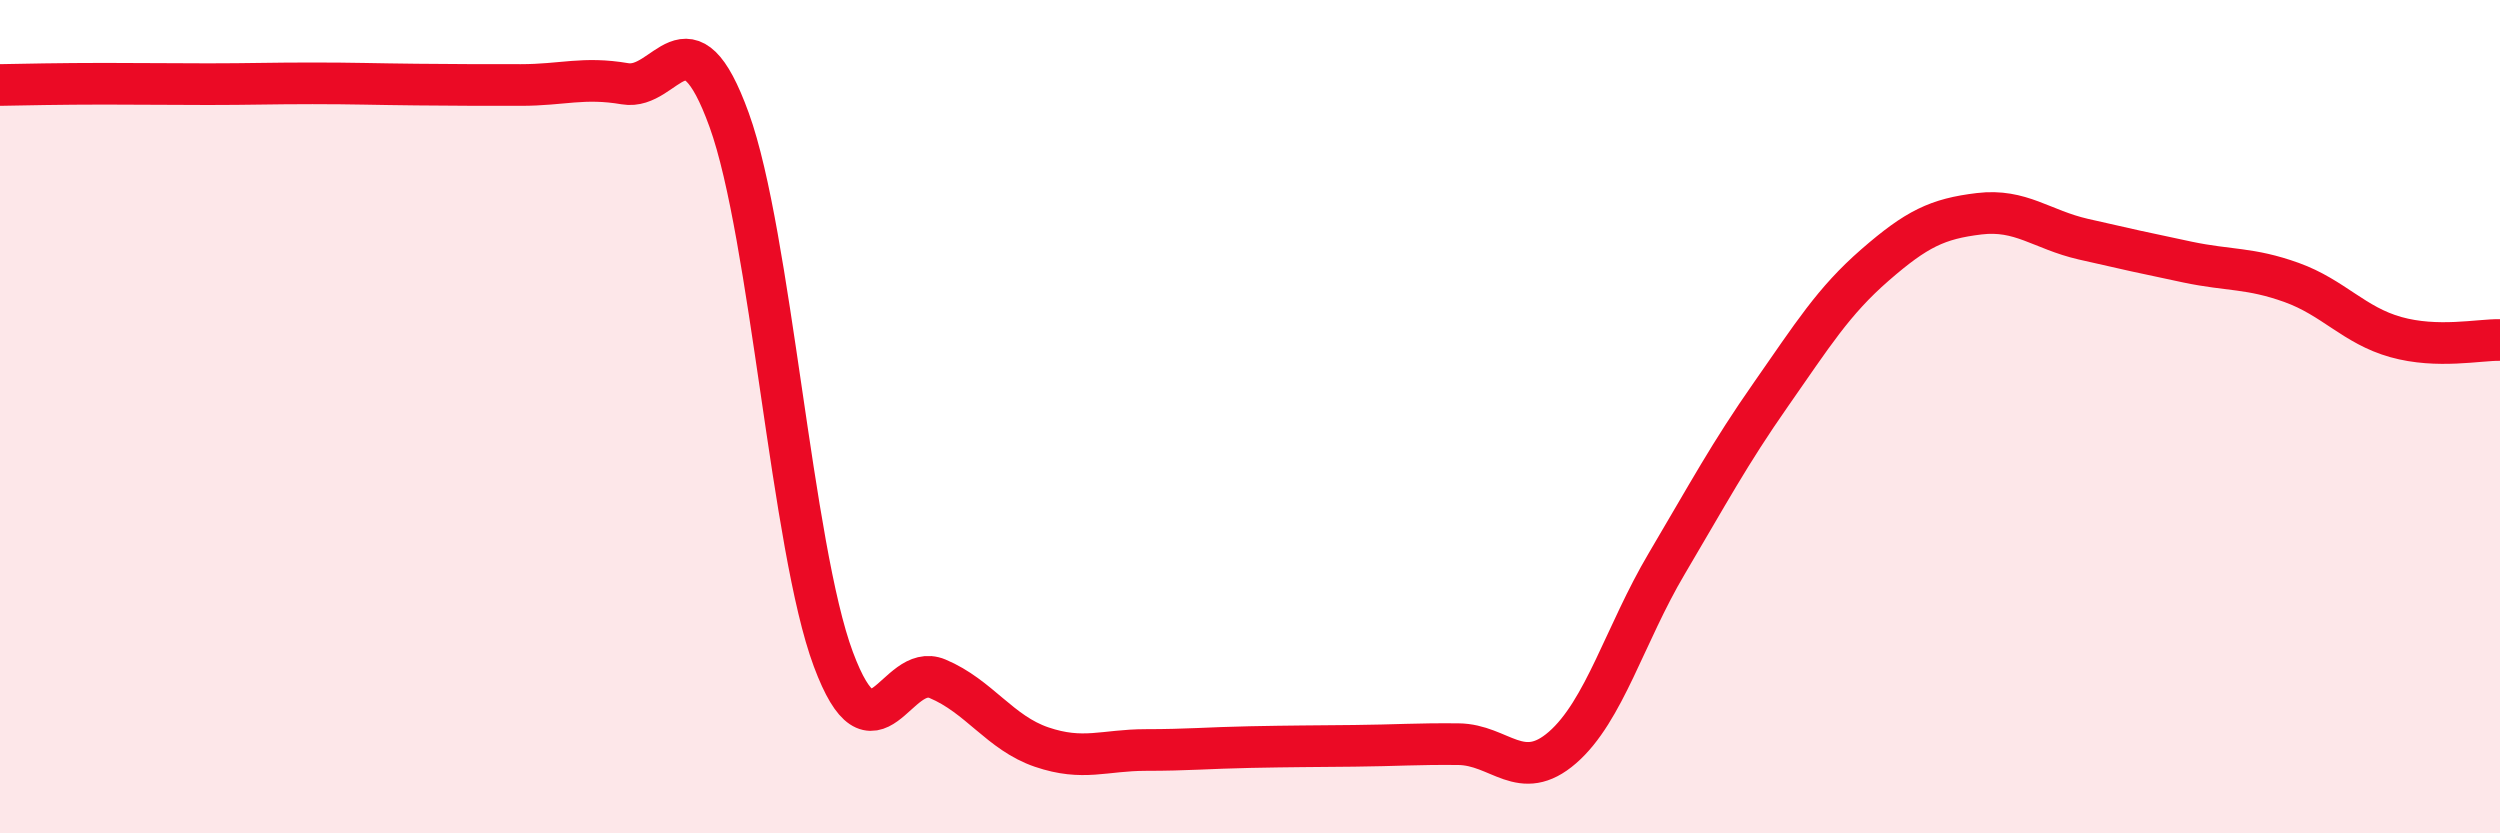
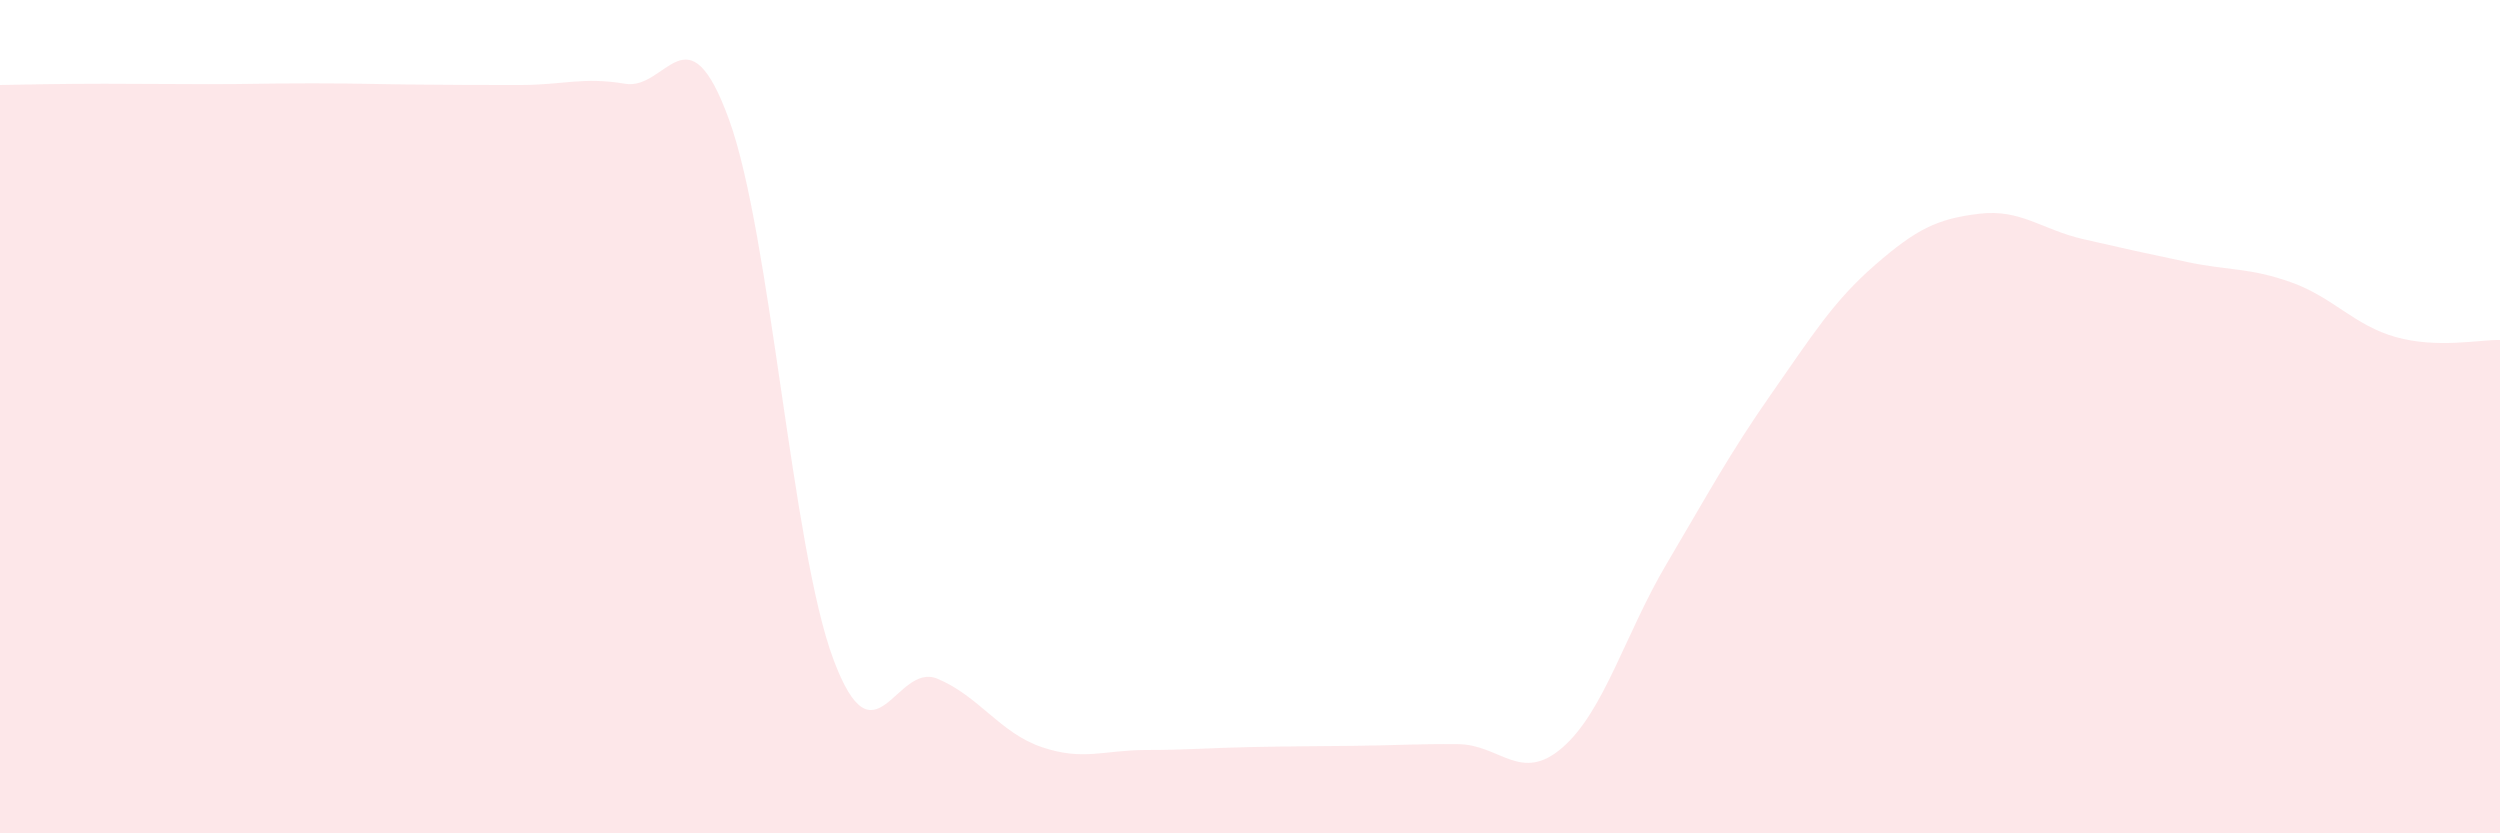
<svg xmlns="http://www.w3.org/2000/svg" width="60" height="20" viewBox="0 0 60 20">
  <path d="M 0,2.04 C 0.5,2.03 1.5,2.01 2.5,2.01 C 3.5,2.01 4,2.02 5,2.02 C 6,2.02 6.5,2 7.5,2 C 8.5,2 9,2.02 10,2.03 C 11,2.04 11.5,2.04 12.5,2.04 C 13.5,2.04 14,1.84 15,2.01 C 16,2.18 16.5,0.12 17.5,2.88 C 18.5,5.64 19,13.14 20,15.82 C 21,18.5 21.5,15.87 22.5,16.29 C 23.5,16.71 24,17.59 25,17.93 C 26,18.27 26.5,18 27.5,18 C 28.5,18 29,17.95 30,17.93 C 31,17.91 31.5,17.91 32.5,17.9 C 33.5,17.89 34,17.85 35,17.86 C 36,17.87 36.5,18.81 37.5,17.94 C 38.5,17.07 39,15.22 40,13.53 C 41,11.84 41.5,10.9 42.5,9.47 C 43.5,8.04 44,7.23 45,6.36 C 46,5.49 46.5,5.25 47.5,5.13 C 48.5,5.01 49,5.51 50,5.74 C 51,5.97 51.5,6.08 52.5,6.29 C 53.5,6.5 54,6.42 55,6.78 C 56,7.14 56.5,7.81 57.5,8.09 C 58.5,8.37 59.5,8.15 60,8.16L60 20L0 20Z" fill="#EB0A25" opacity="0.1" stroke-linecap="round" stroke-linejoin="round" />
-   <path d="M 0,2.04 C 0.5,2.03 1.5,2.01 2.5,2.01 C 3.5,2.01 4,2.02 5,2.02 C 6,2.02 6.5,2 7.5,2 C 8.5,2 9,2.02 10,2.03 C 11,2.04 11.5,2.04 12.5,2.04 C 13.5,2.04 14,1.84 15,2.01 C 16,2.18 16.5,0.12 17.5,2.88 C 18.5,5.64 19,13.14 20,15.82 C 21,18.5 21.5,15.87 22.5,16.29 C 23.5,16.71 24,17.59 25,17.93 C 26,18.27 26.5,18 27.5,18 C 28.5,18 29,17.95 30,17.93 C 31,17.91 31.5,17.91 32.5,17.9 C 33.5,17.89 34,17.85 35,17.86 C 36,17.87 36.5,18.81 37.5,17.94 C 38.5,17.07 39,15.22 40,13.53 C 41,11.84 41.5,10.9 42.5,9.47 C 43.5,8.04 44,7.23 45,6.36 C 46,5.49 46.5,5.25 47.5,5.13 C 48.5,5.01 49,5.51 50,5.74 C 51,5.97 51.5,6.08 52.5,6.29 C 53.5,6.5 54,6.42 55,6.78 C 56,7.14 56.5,7.81 57.5,8.09 C 58.5,8.37 59.5,8.15 60,8.16" stroke="#EB0A25" stroke-width="1" fill="none" stroke-linecap="round" stroke-linejoin="round" />
</svg>